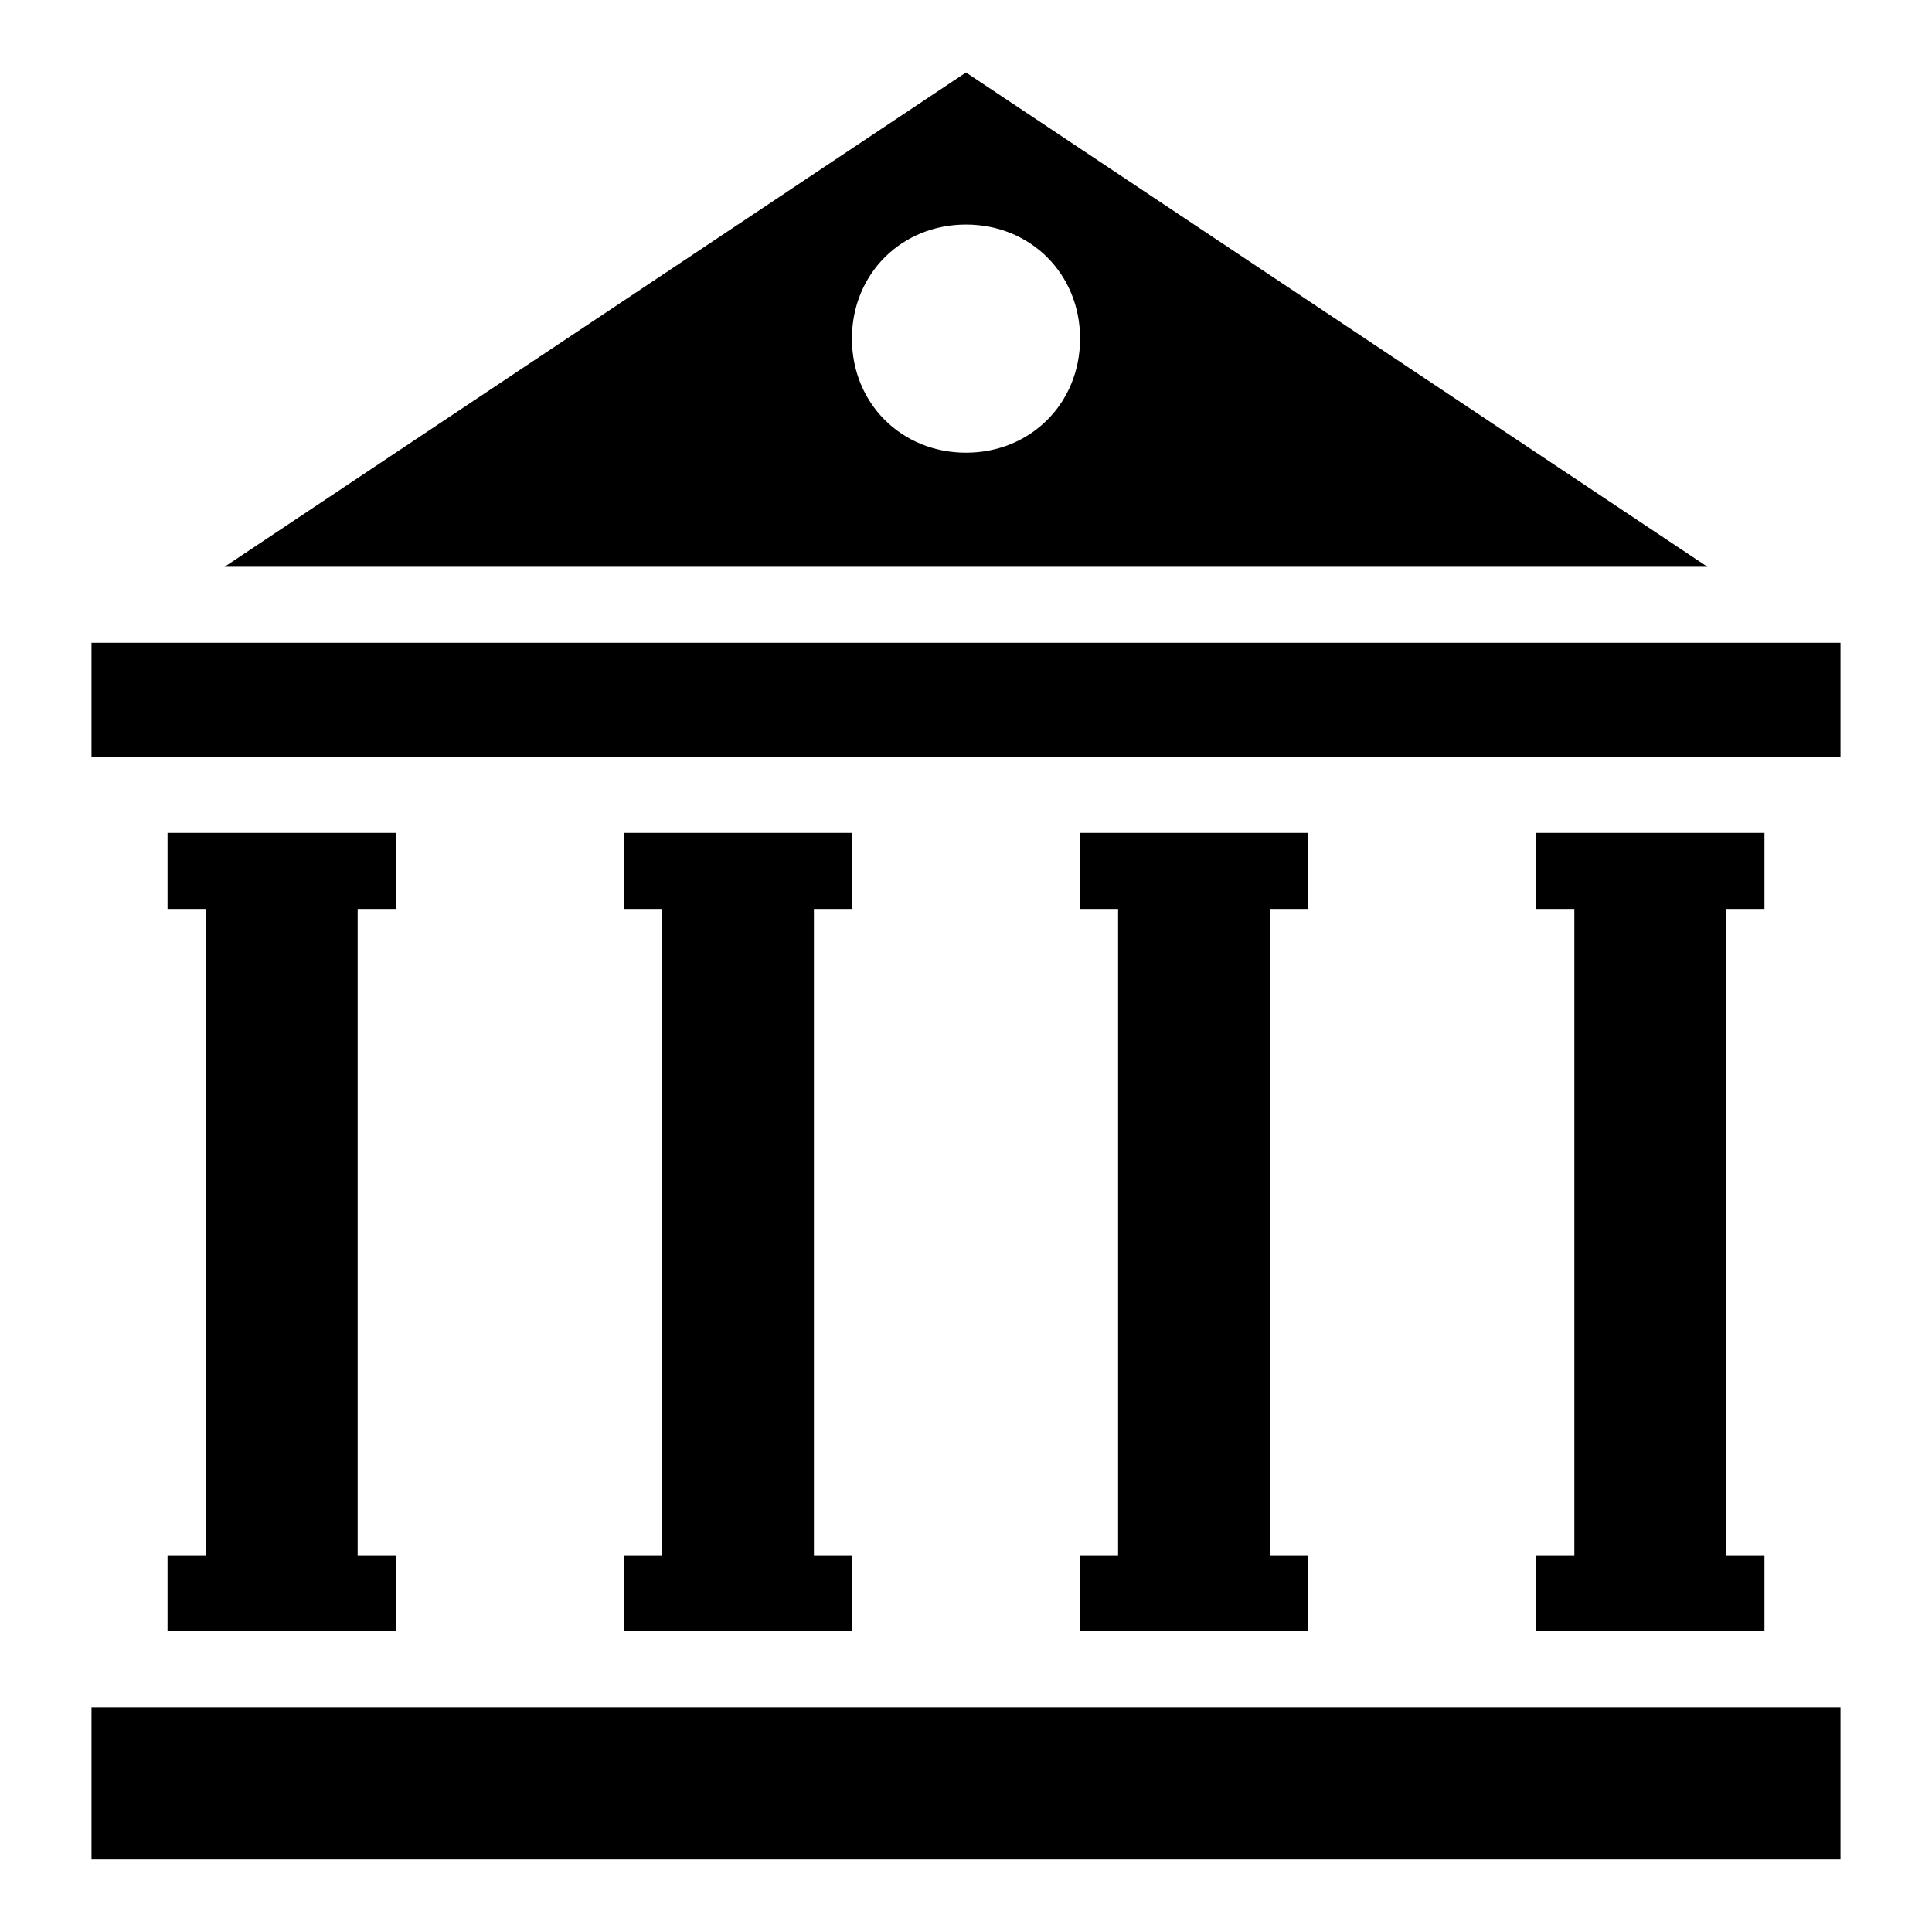
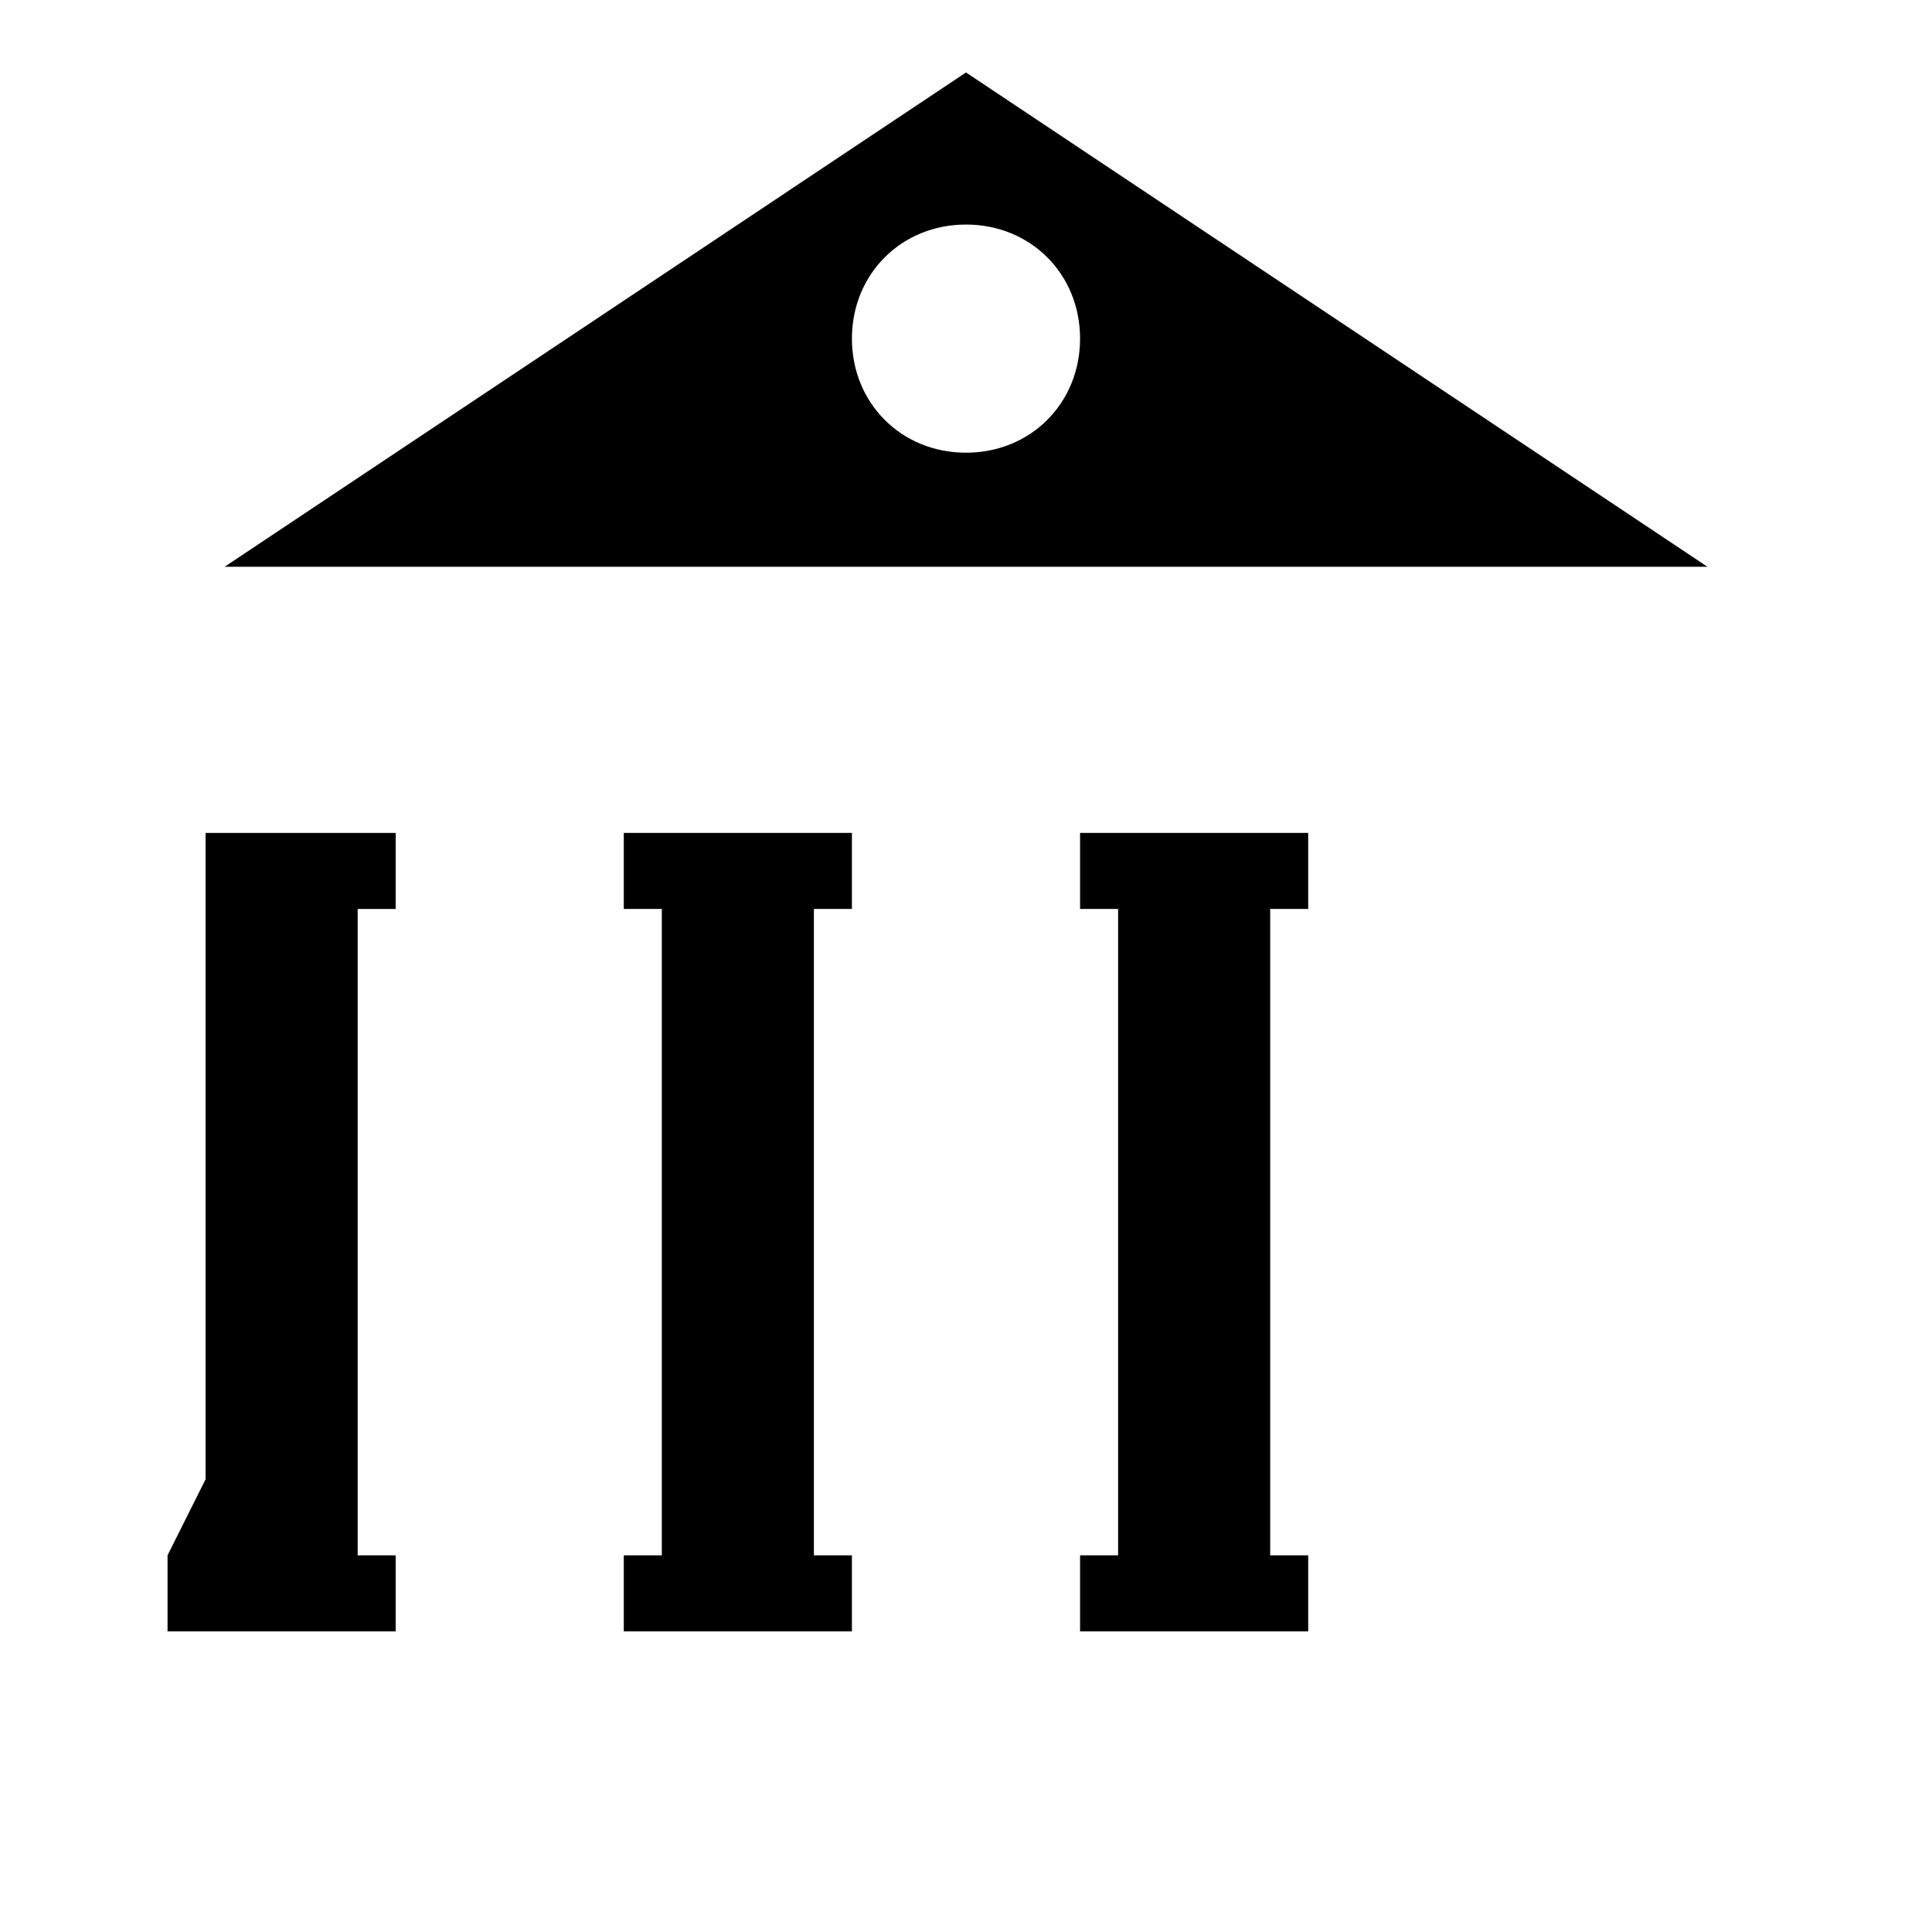
<svg xmlns="http://www.w3.org/2000/svg" fill="#000000" width="800px" height="800px" version="1.1" viewBox="144 144 512 512">
  <g>
    <path d="m400 163.21-196.48 130.99h392.97zm0 100.76c-17.129 0-30.23-13.098-30.23-30.23 0-17.129 13.098-30.23 30.23-30.23 17.129 0 30.23 13.098 30.23 30.23-0.004 17.133-13.102 30.23-30.23 30.23z" />
-     <path d="m168.25 596.48h463.5v40.305h-463.5z" />
-     <path d="m168.25 314.35h463.5v30.23h-463.5z" />
-     <path d="m188.4 556.18v20.152h60.457v-20.152h-10.074v-171.3h10.074v-20.152h-60.457v20.152h10.078v171.3z" />
-     <path d="m551.14 556.18v20.152h60.457v-20.152h-10.074v-171.3h10.074v-20.152h-60.457v20.152h10.078v171.3z" />
+     <path d="m188.4 556.18v20.152h60.457v-20.152h-10.074v-171.3h10.074v-20.152h-60.457h10.078v171.3z" />
    <path d="m430.23 556.18v20.152h60.457v-20.152h-10.074v-171.3h10.074v-20.152h-60.457v20.152h10.078v171.3z" />
    <path d="m309.31 556.18v20.152h60.457v-20.152h-10.074v-171.3h10.074v-20.152h-60.457v20.152h10.078v171.3z" />
  </g>
</svg>